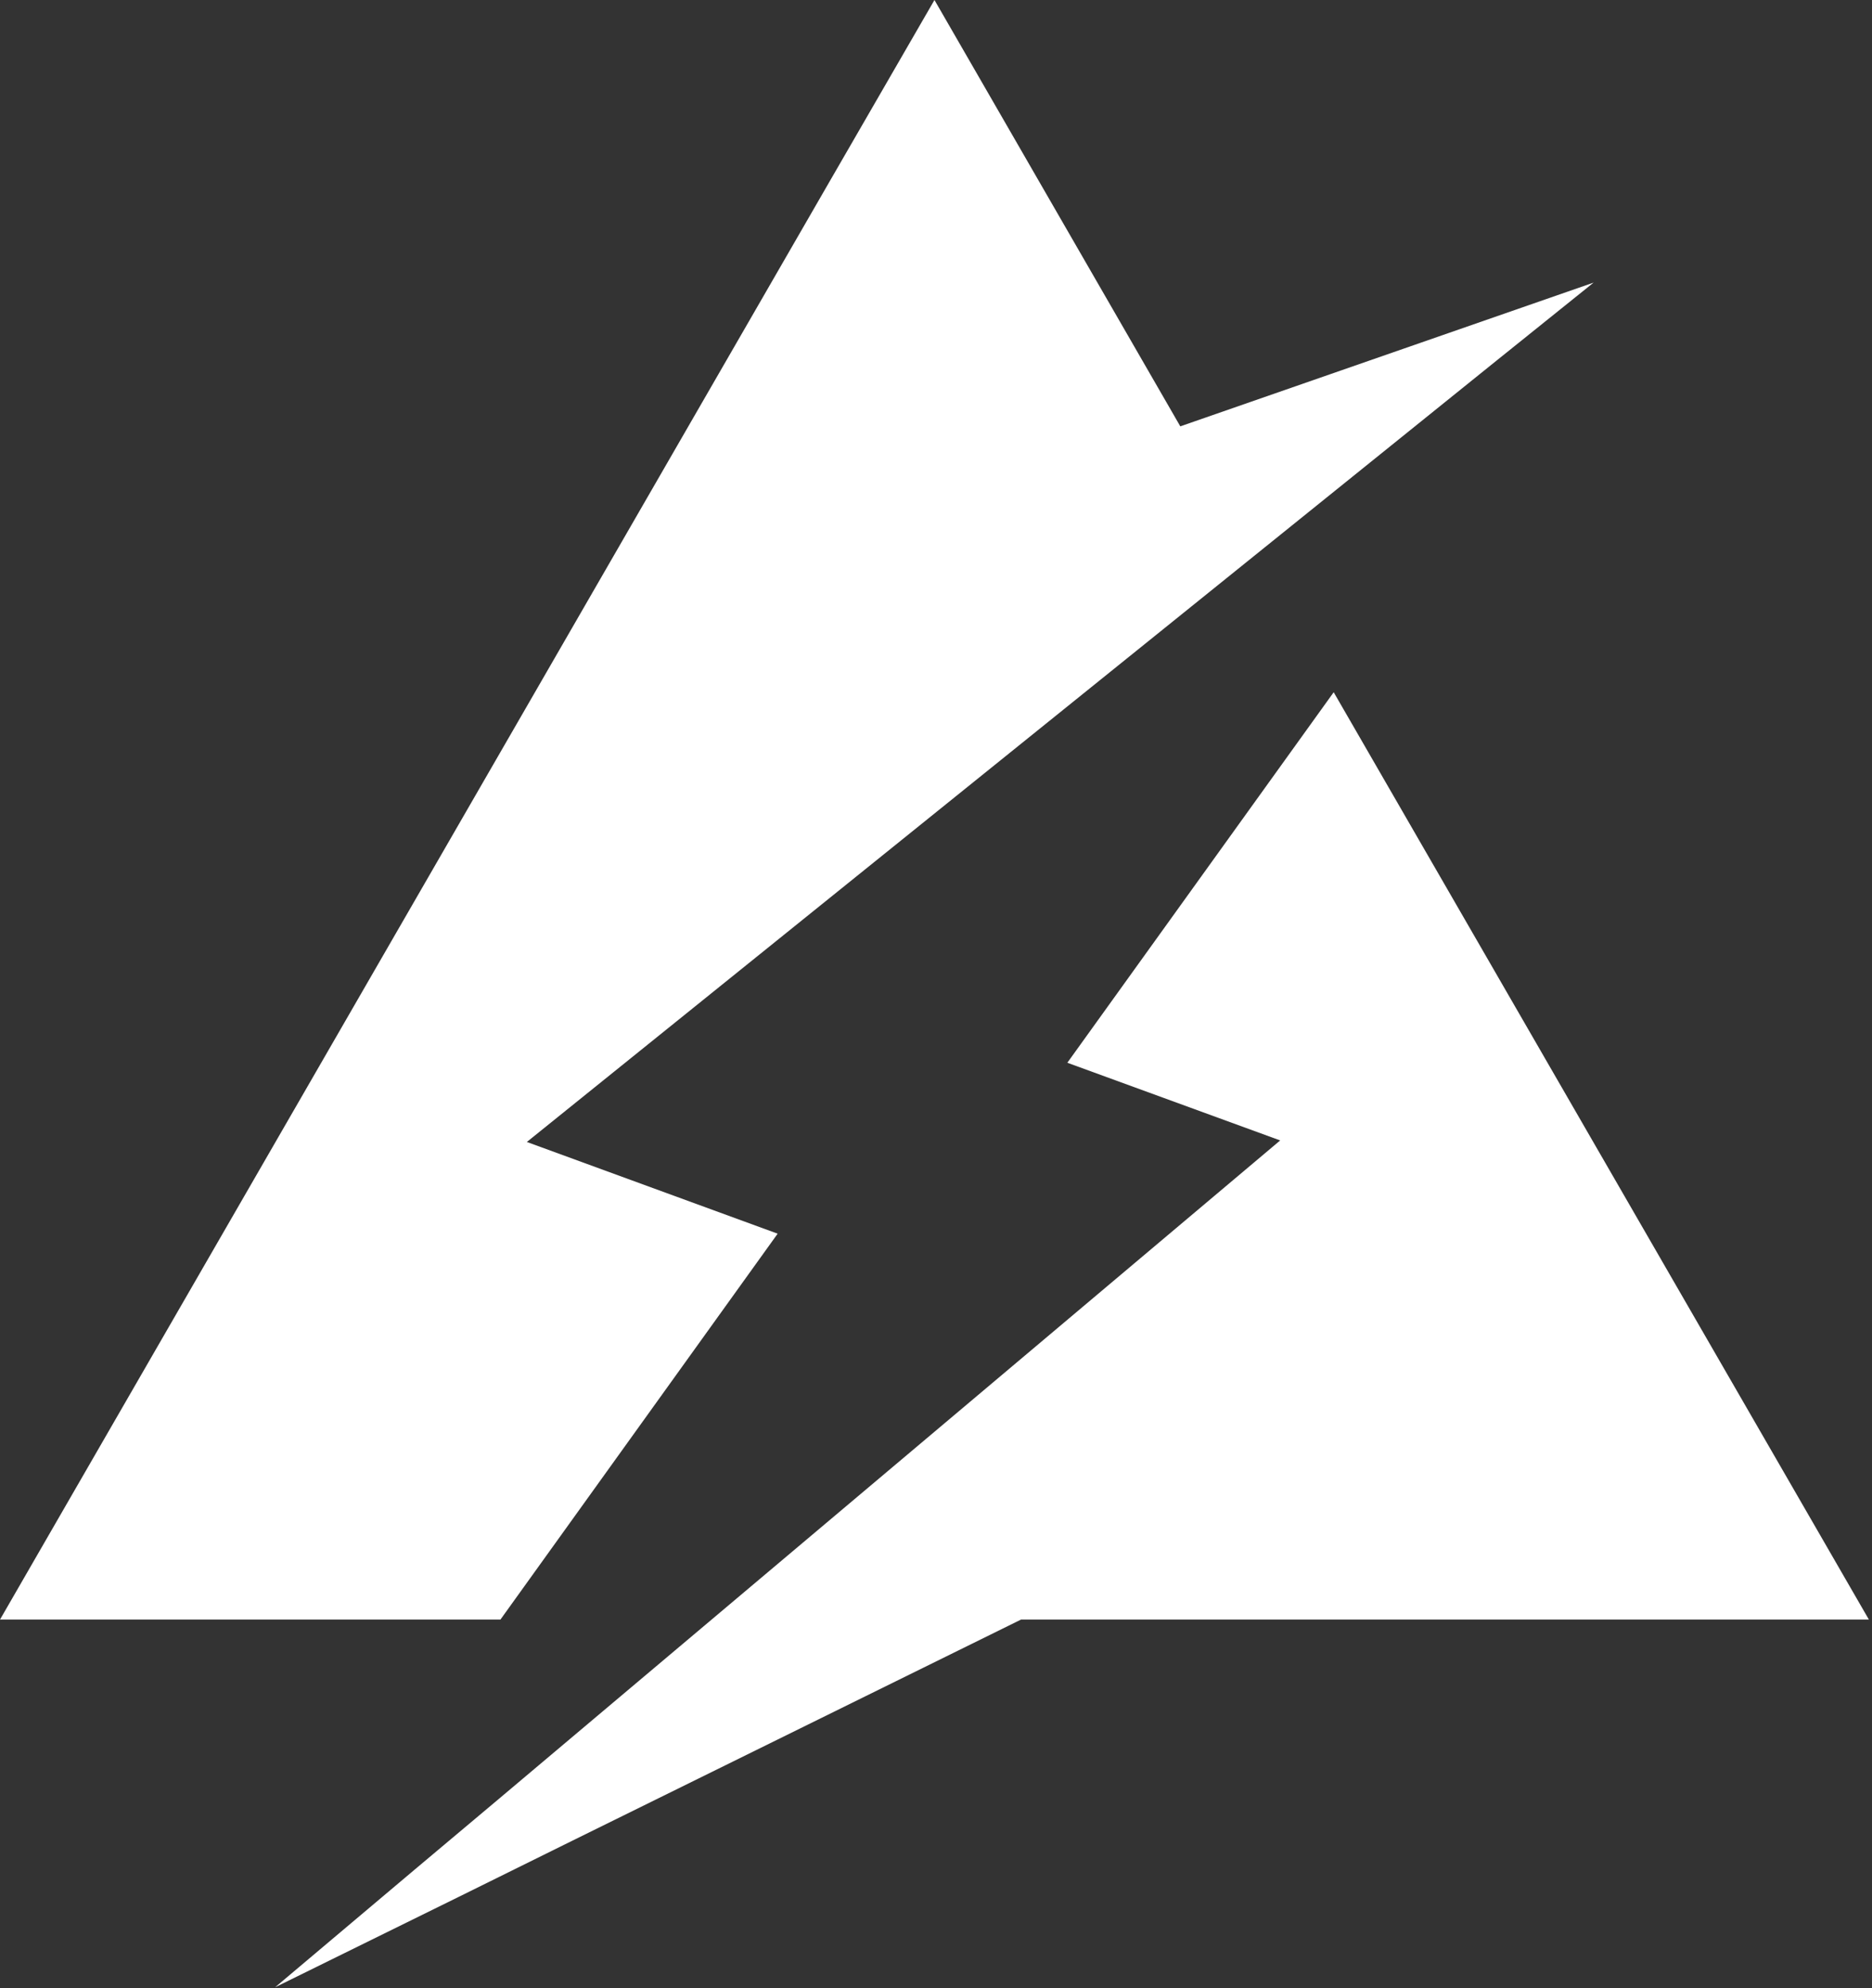
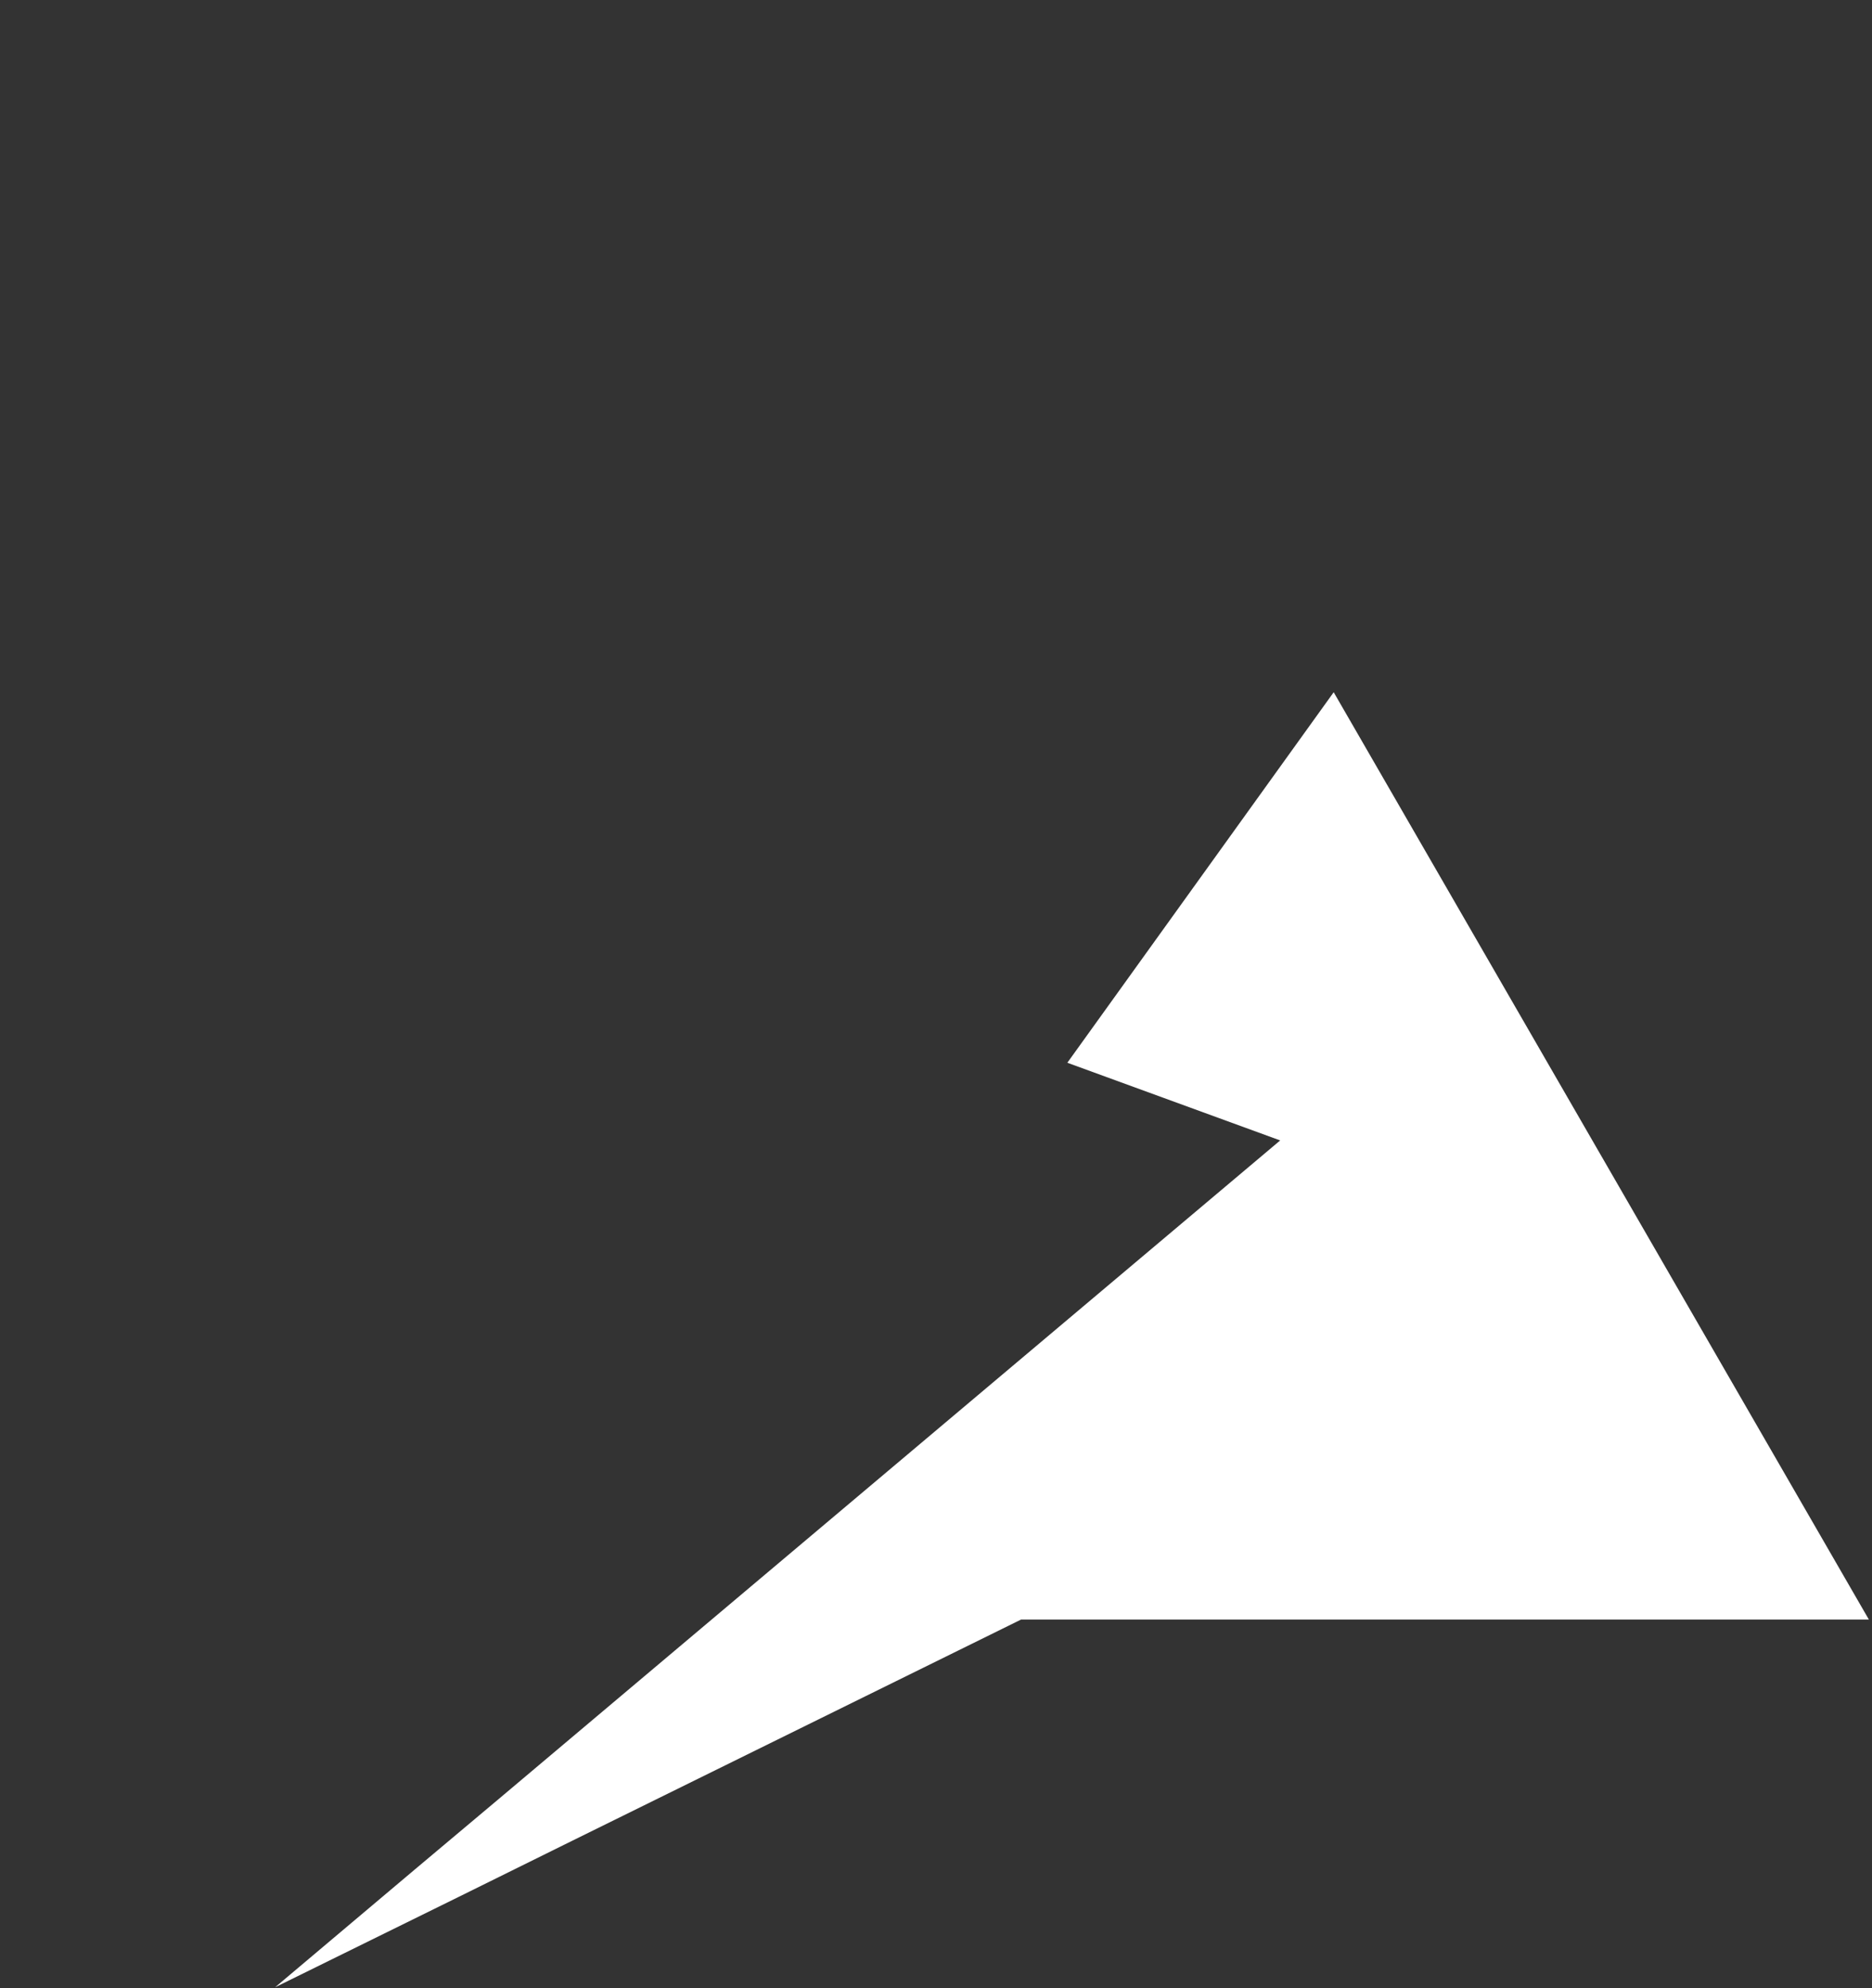
<svg xmlns="http://www.w3.org/2000/svg" width="438" height="465" viewBox="0 0 438 465" fill="none">
  <rect x="0" y="0" width="438" height="465" fill="#333333" stroke="none" />
-   <path d="M181.95 288.55L123.27 267.1L350.03 84.44L372.86 66.1L276.16 99.72L218.64 0L194.74 41.35L0 378.81H117.09L181.95 288.55Z" fill="white" />
  <path d="M312.05 161.91L249.73 248.57L299.53 266.74L116.56 420.88L97.15 437.18L64.37 464.81L107.32 443.67L133.93 430.52L238.89 378.81H437.27L312.05 161.91Z" fill="white" />
</svg>